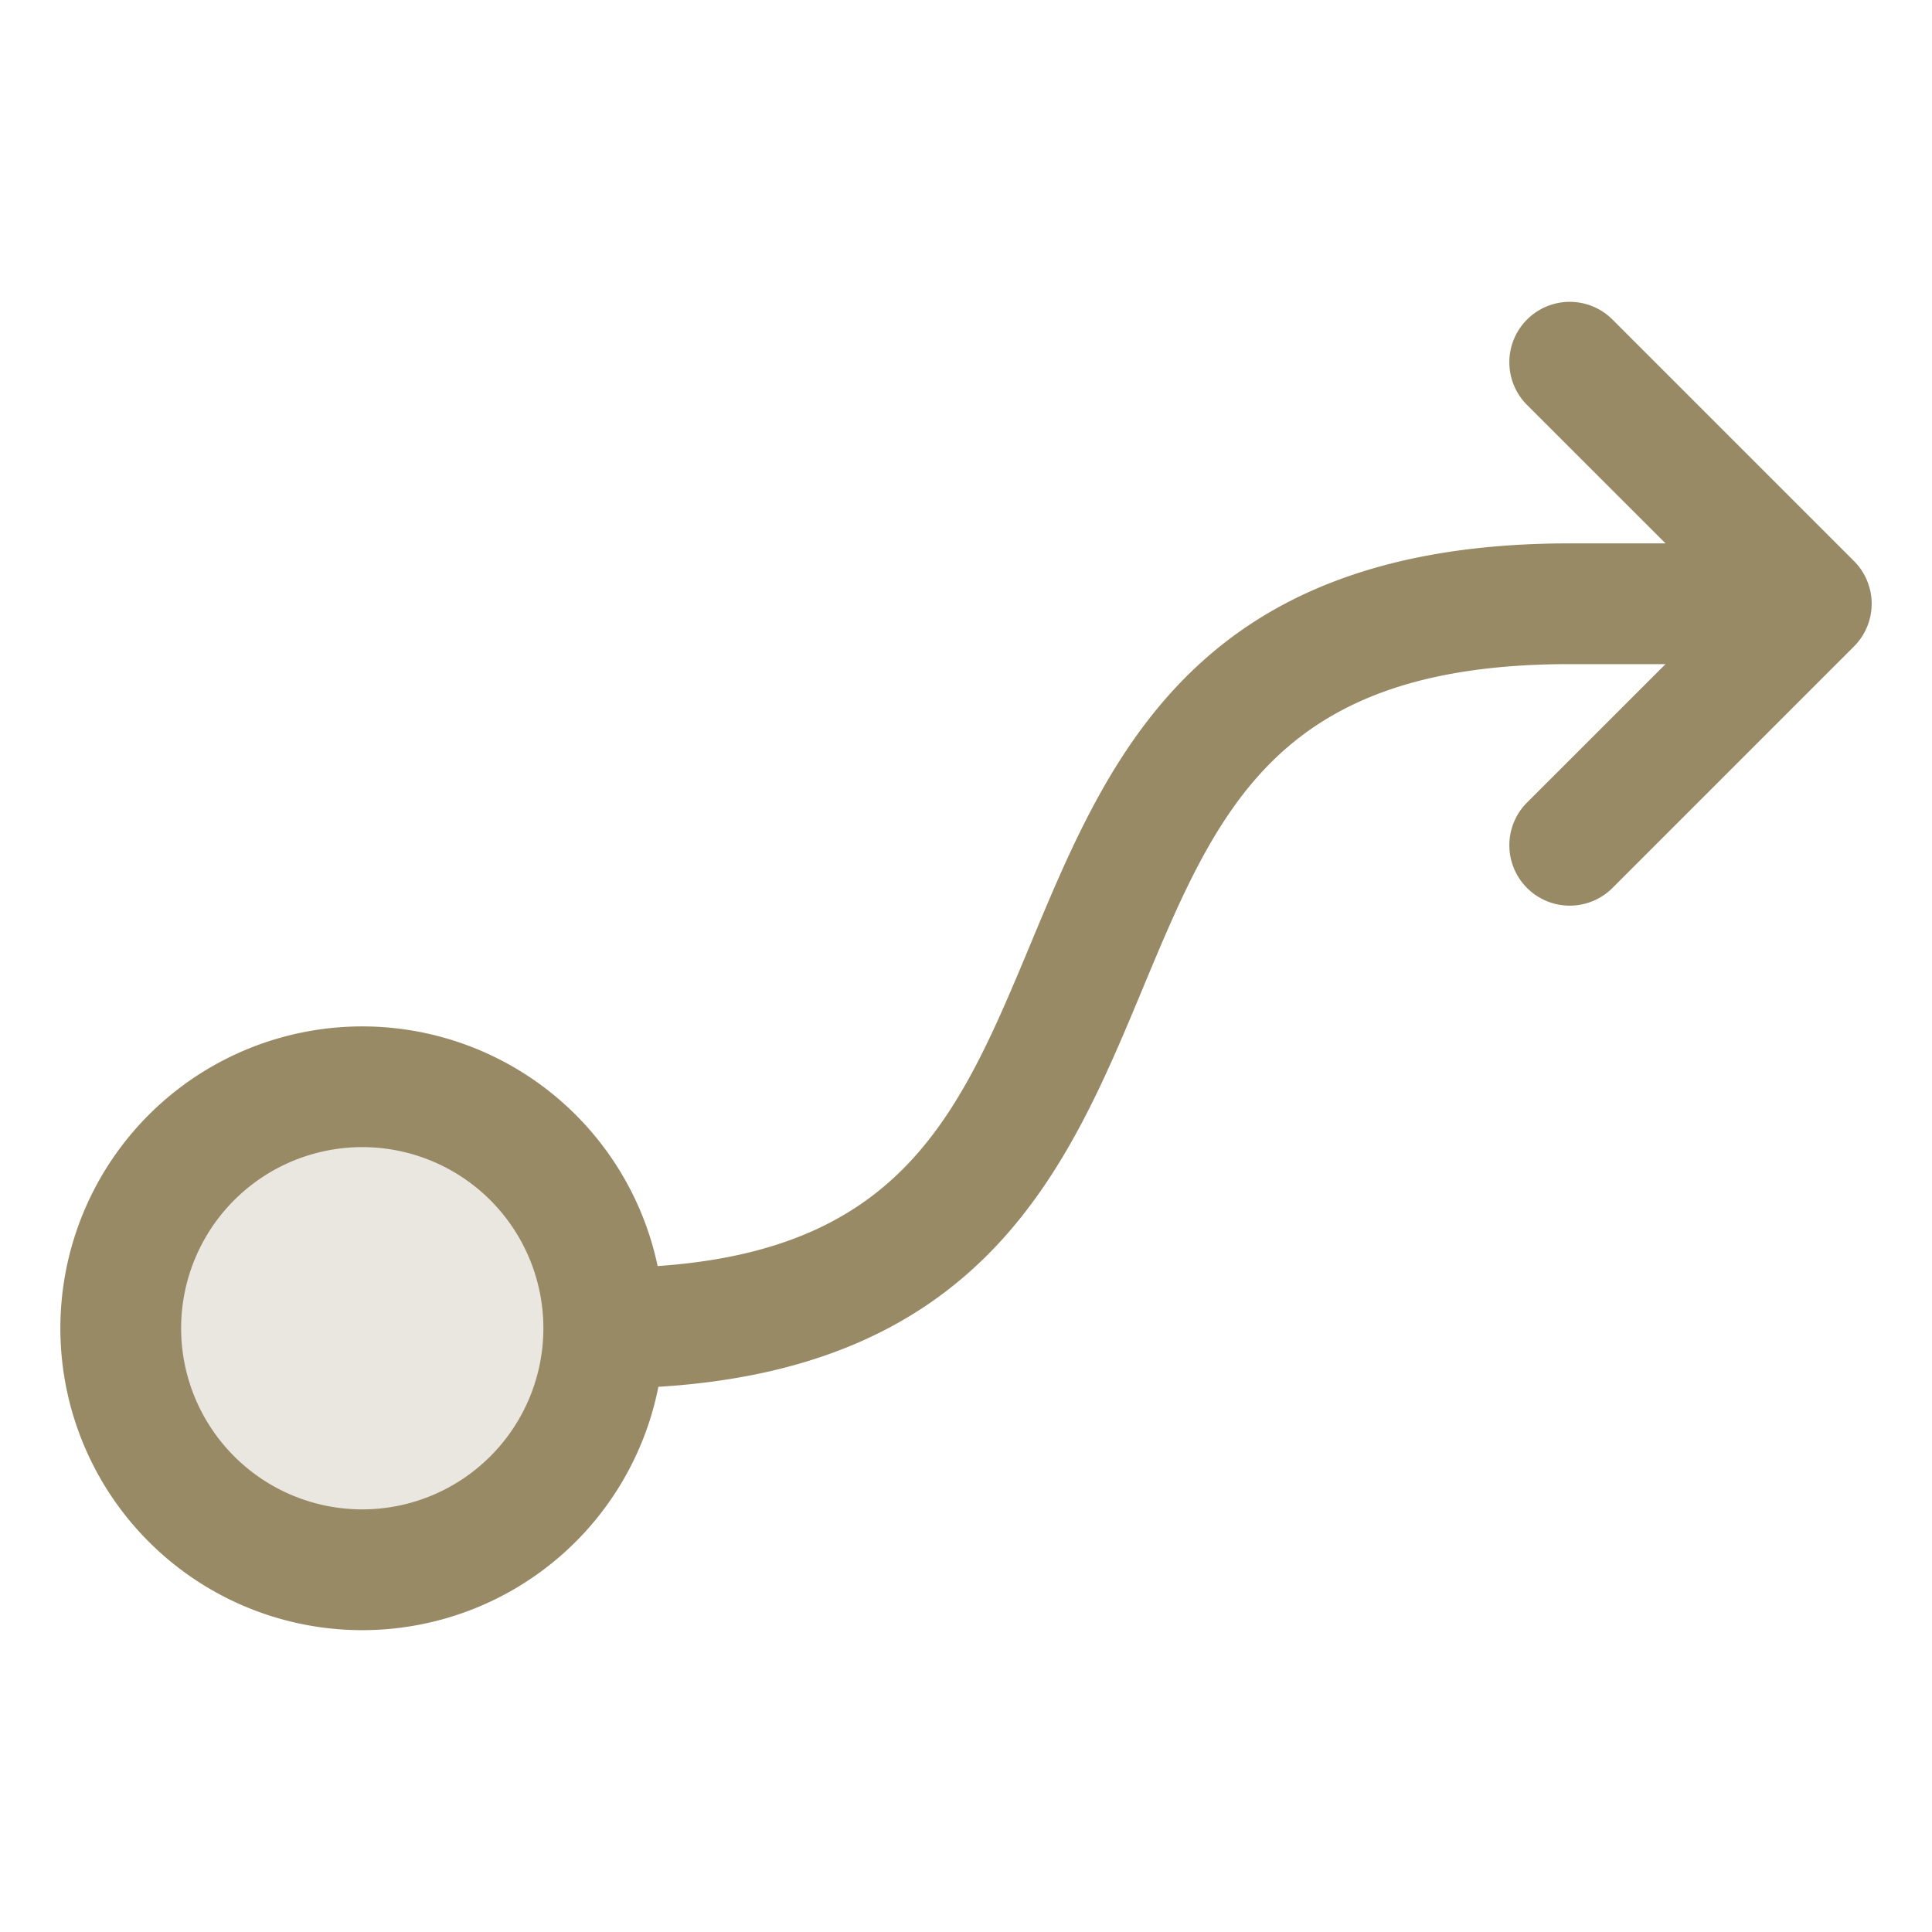
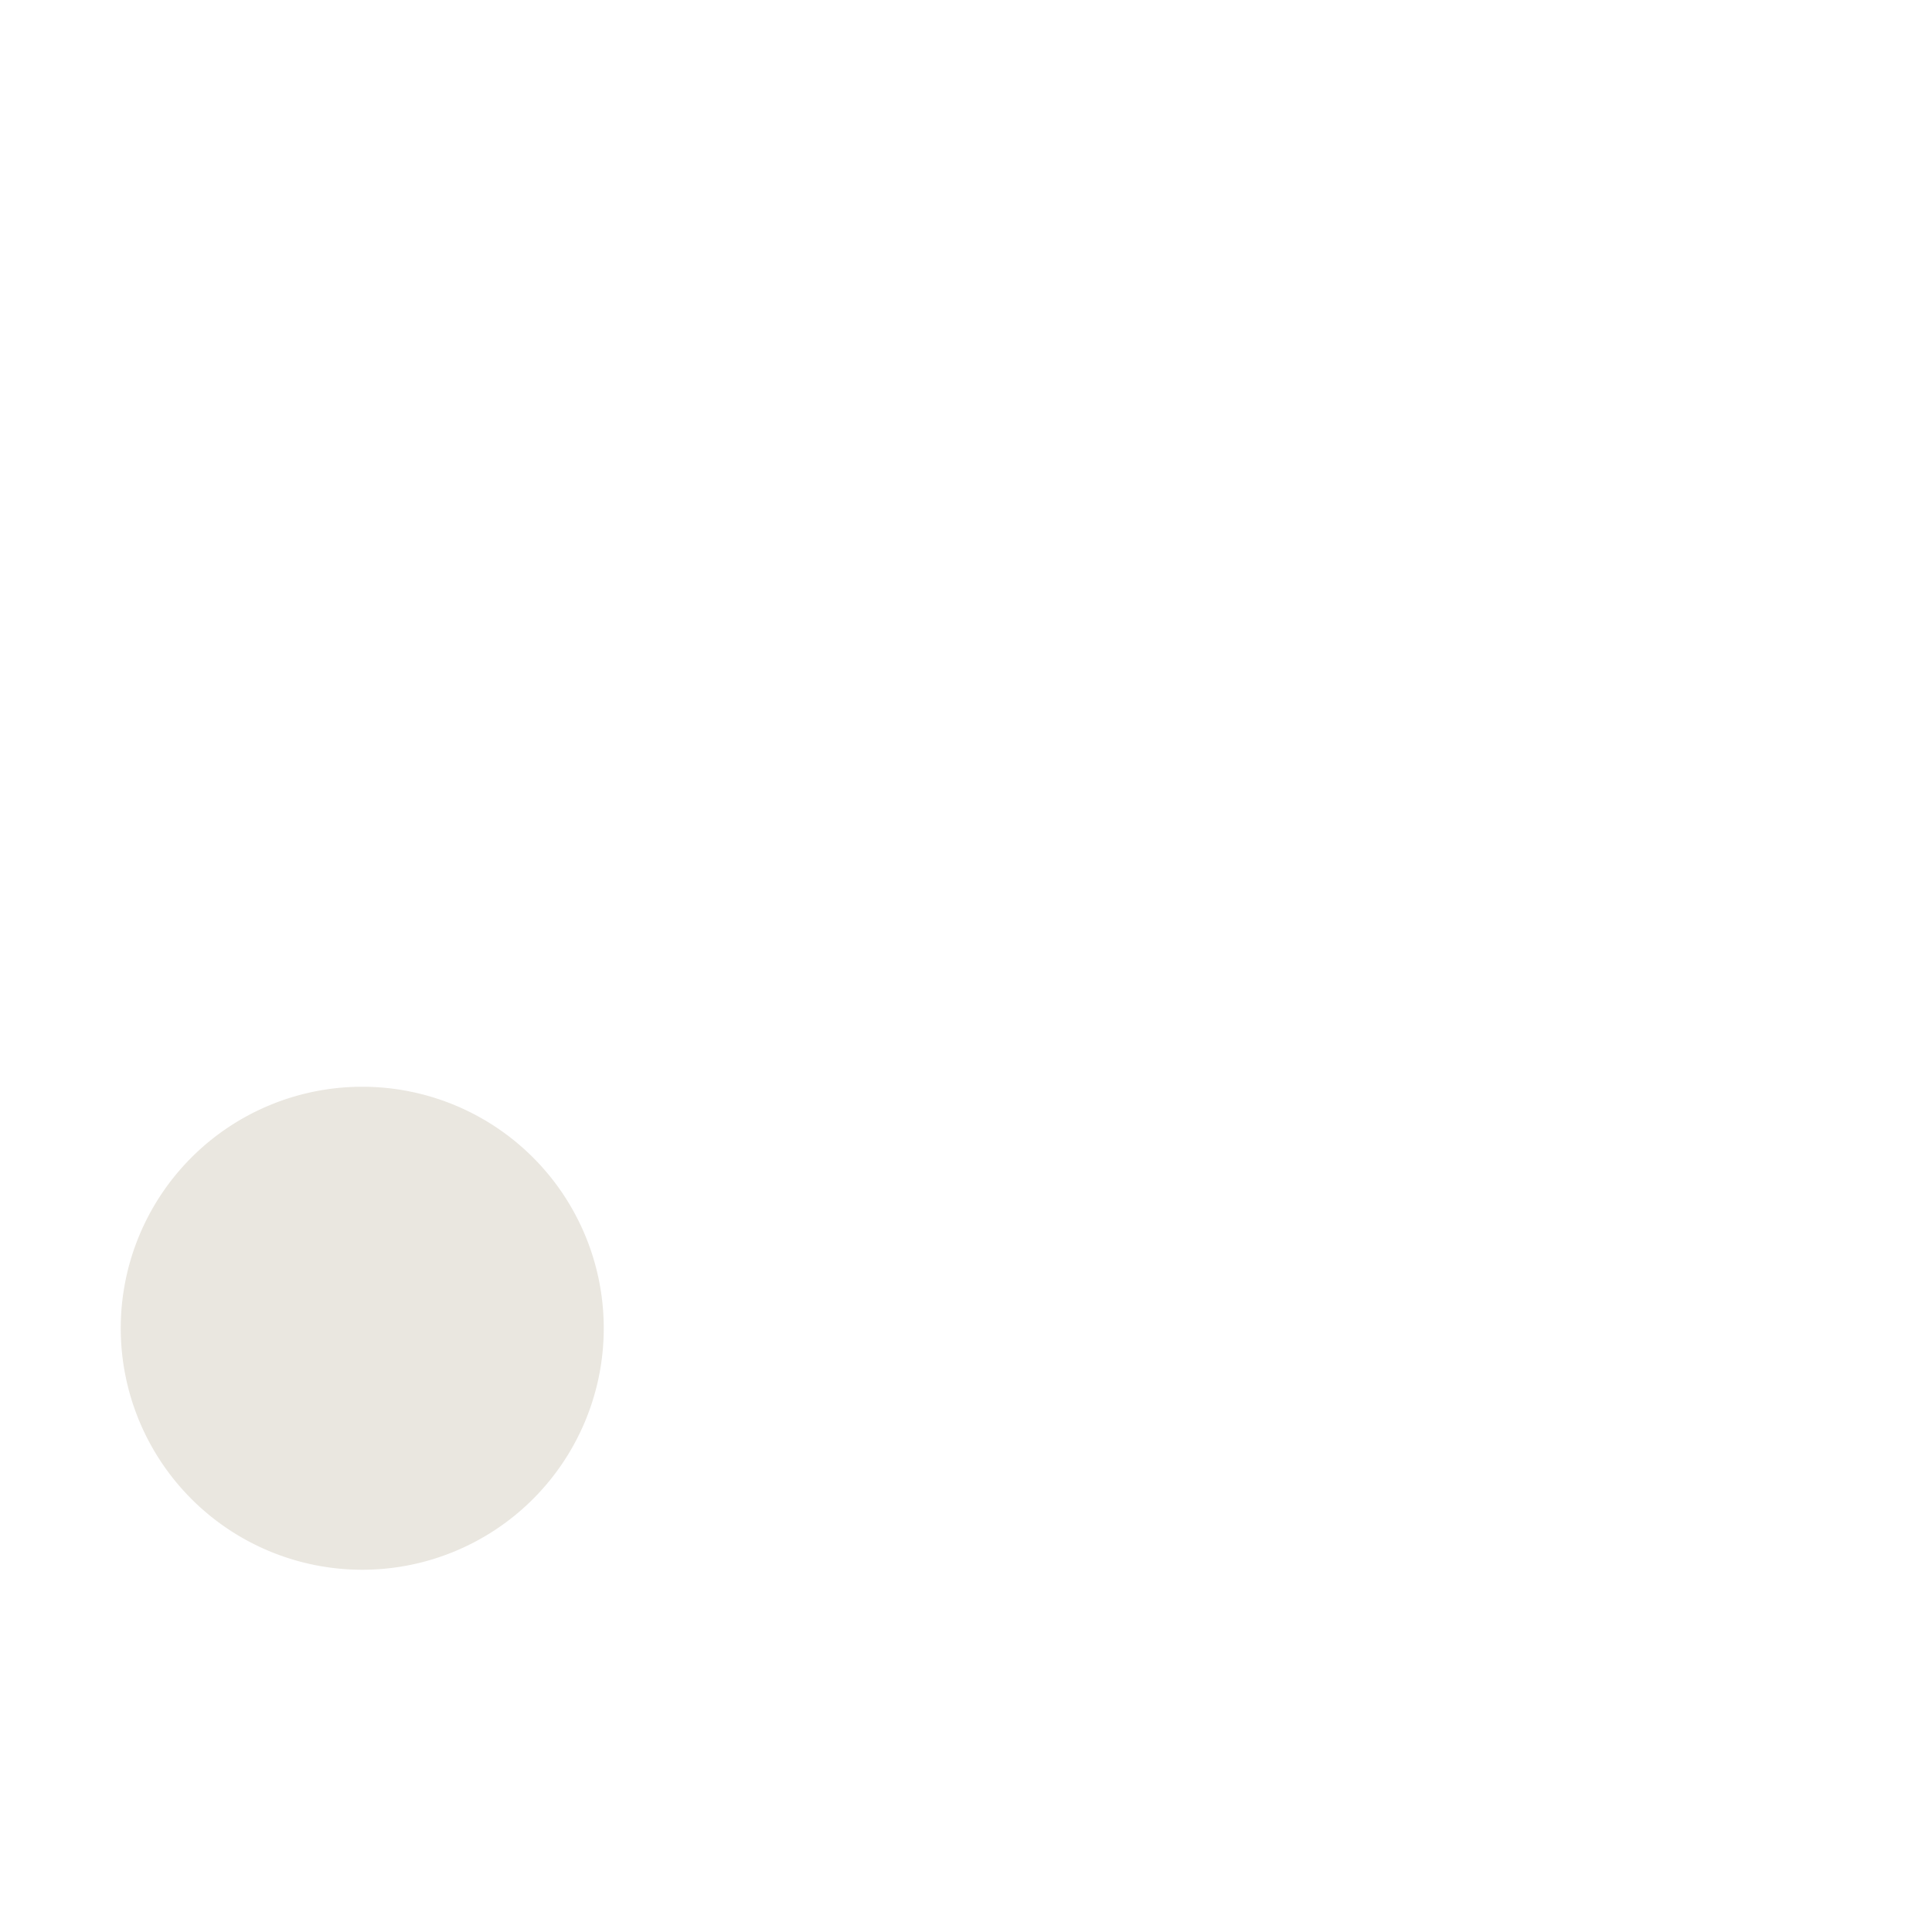
<svg xmlns="http://www.w3.org/2000/svg" width="32" height="32" fill="#998a66" viewBox="0 0 256 256">
  <path d="M80,176a32,32,0,1,1-32-32A32,32,0,0,1,80,176Z" opacity="0.2" />
-   <path d="M245.66,74.34l-32-32a8,8,0,0,0-11.32,11.32L220.69,72H208c-49.33,0-61.05,28.12-71.38,52.92-9.38,22.51-16.92,40.59-49.48,42.84a40,40,0,1,0,.1,16c43.26-2.65,54.34-29.15,64.14-52.69C161.41,107,169.33,88,208,88h12.69l-18.35,18.34a8,8,0,0,0,11.32,11.32l32-32A8,8,0,0,0,245.66,74.34ZM48,200a24,24,0,1,1,24-24A24,24,0,0,1,48,200Z" />
</svg>